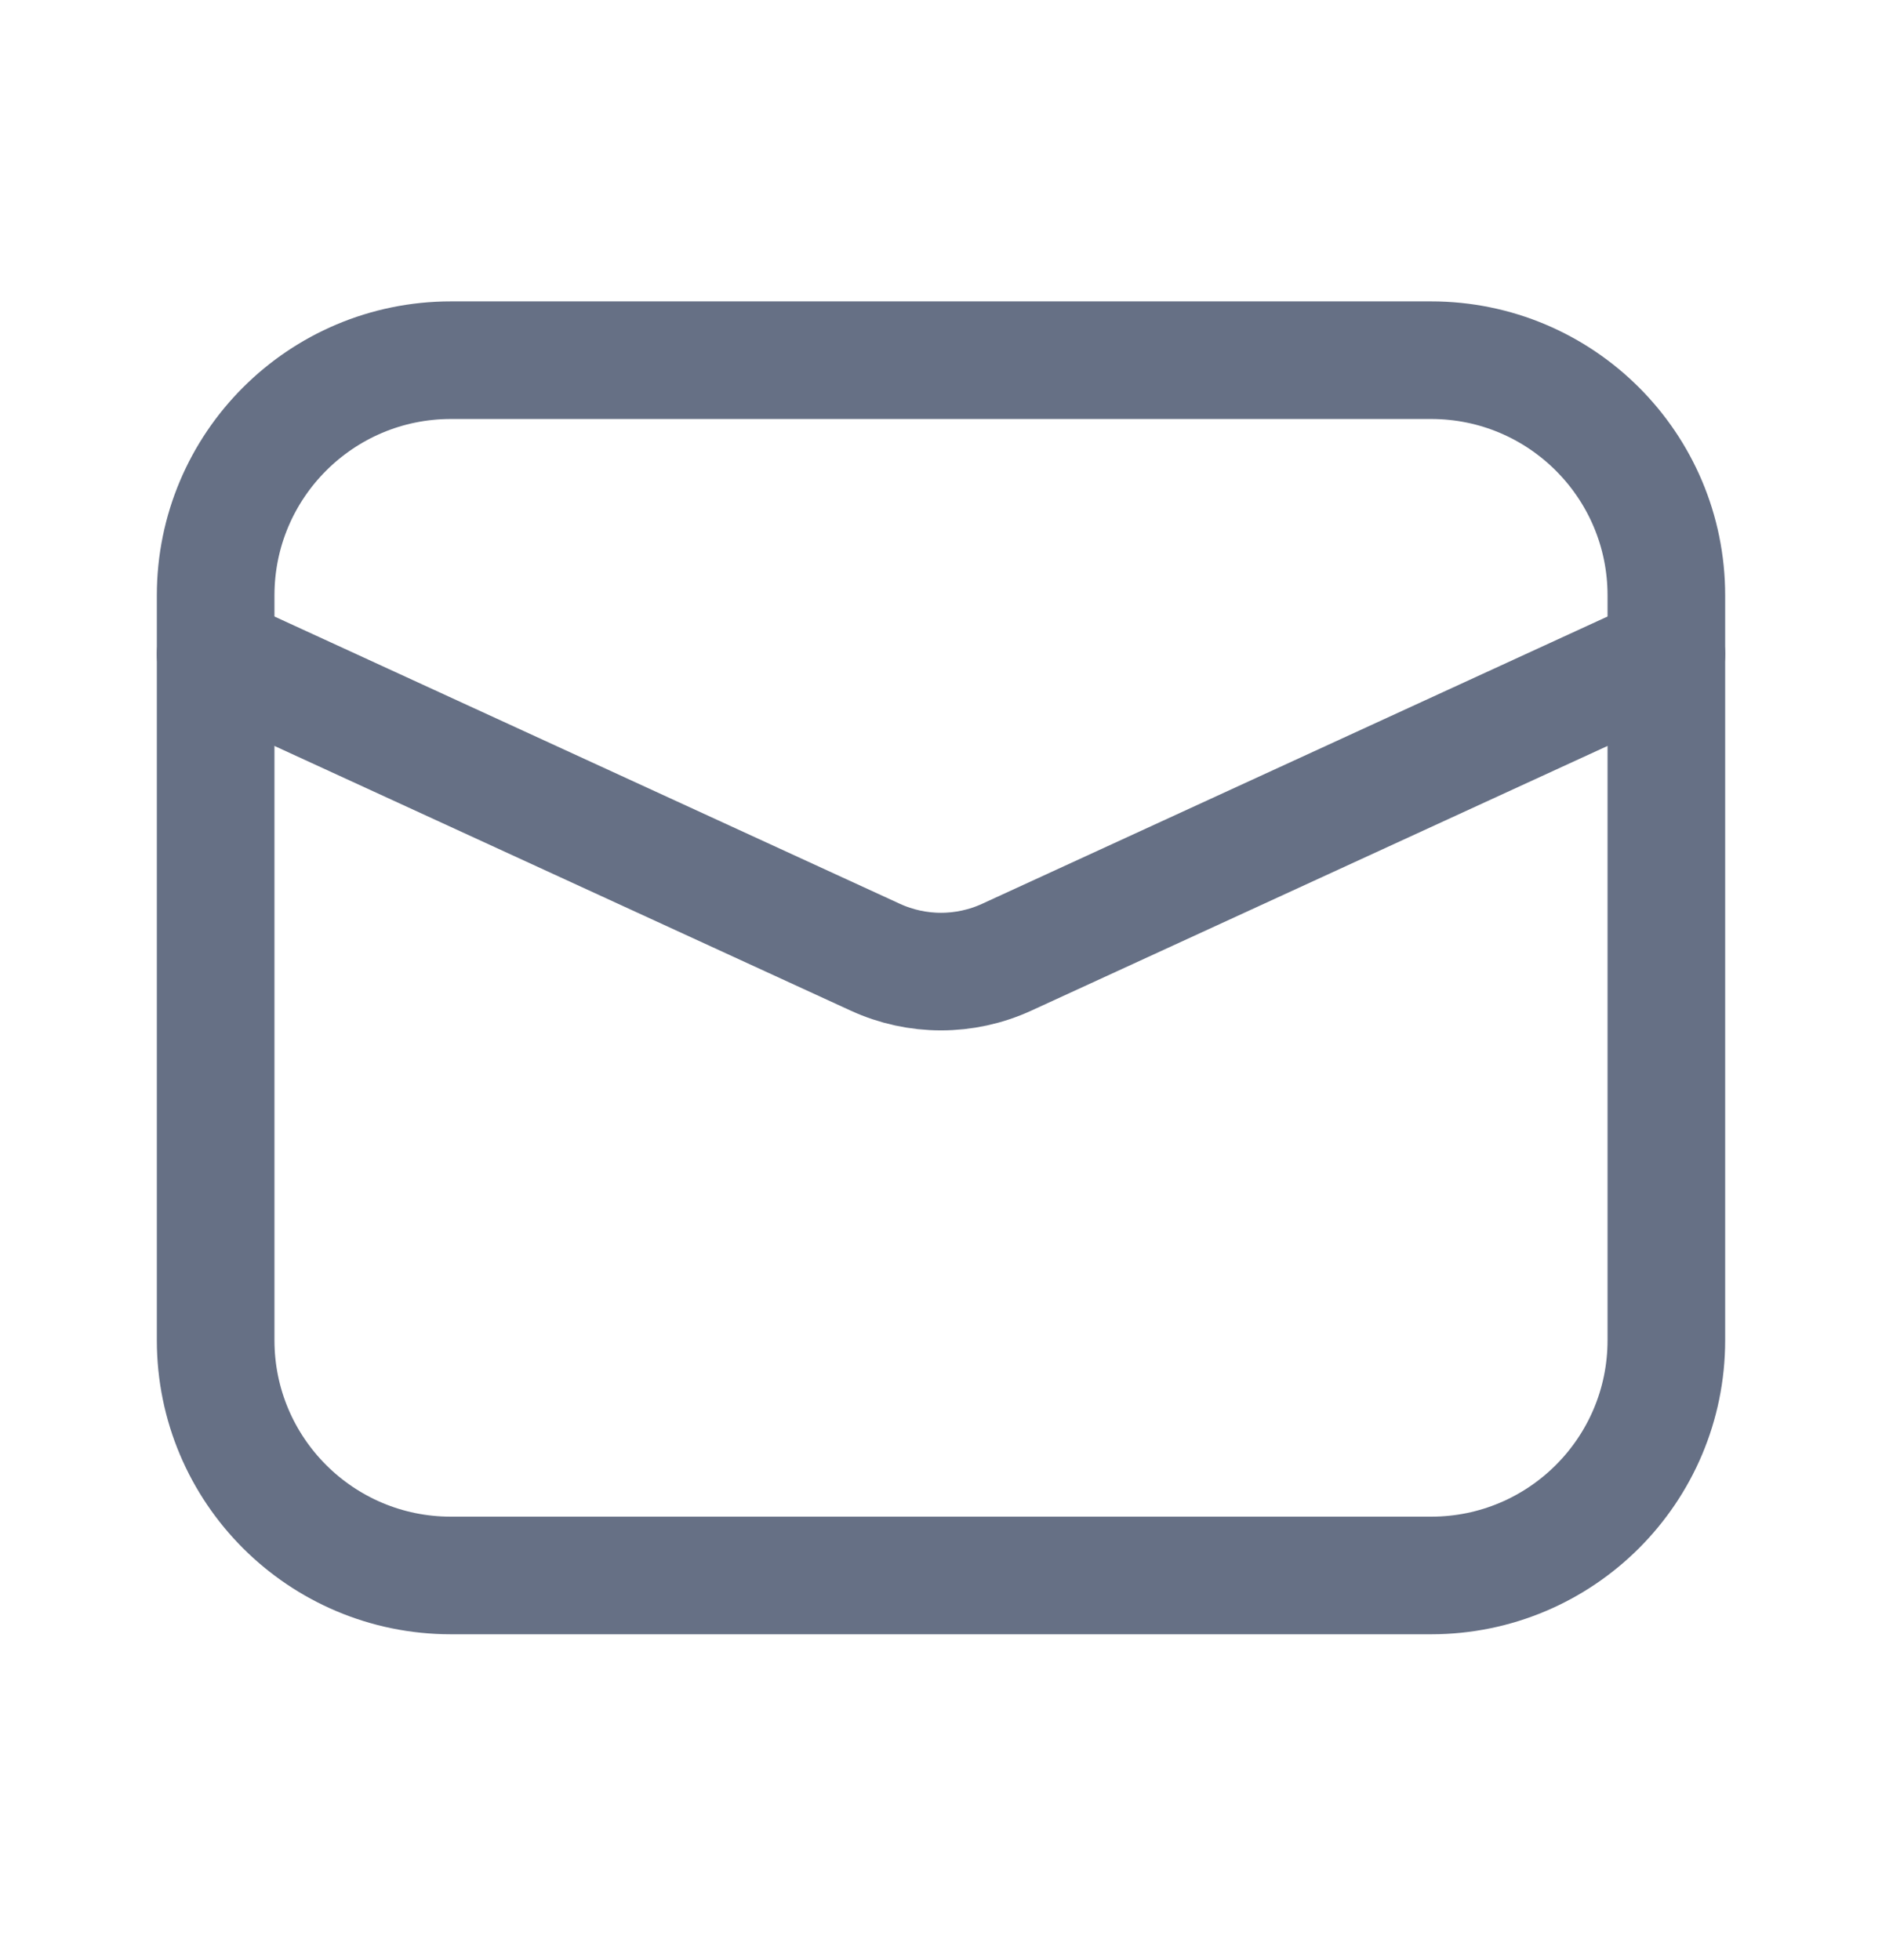
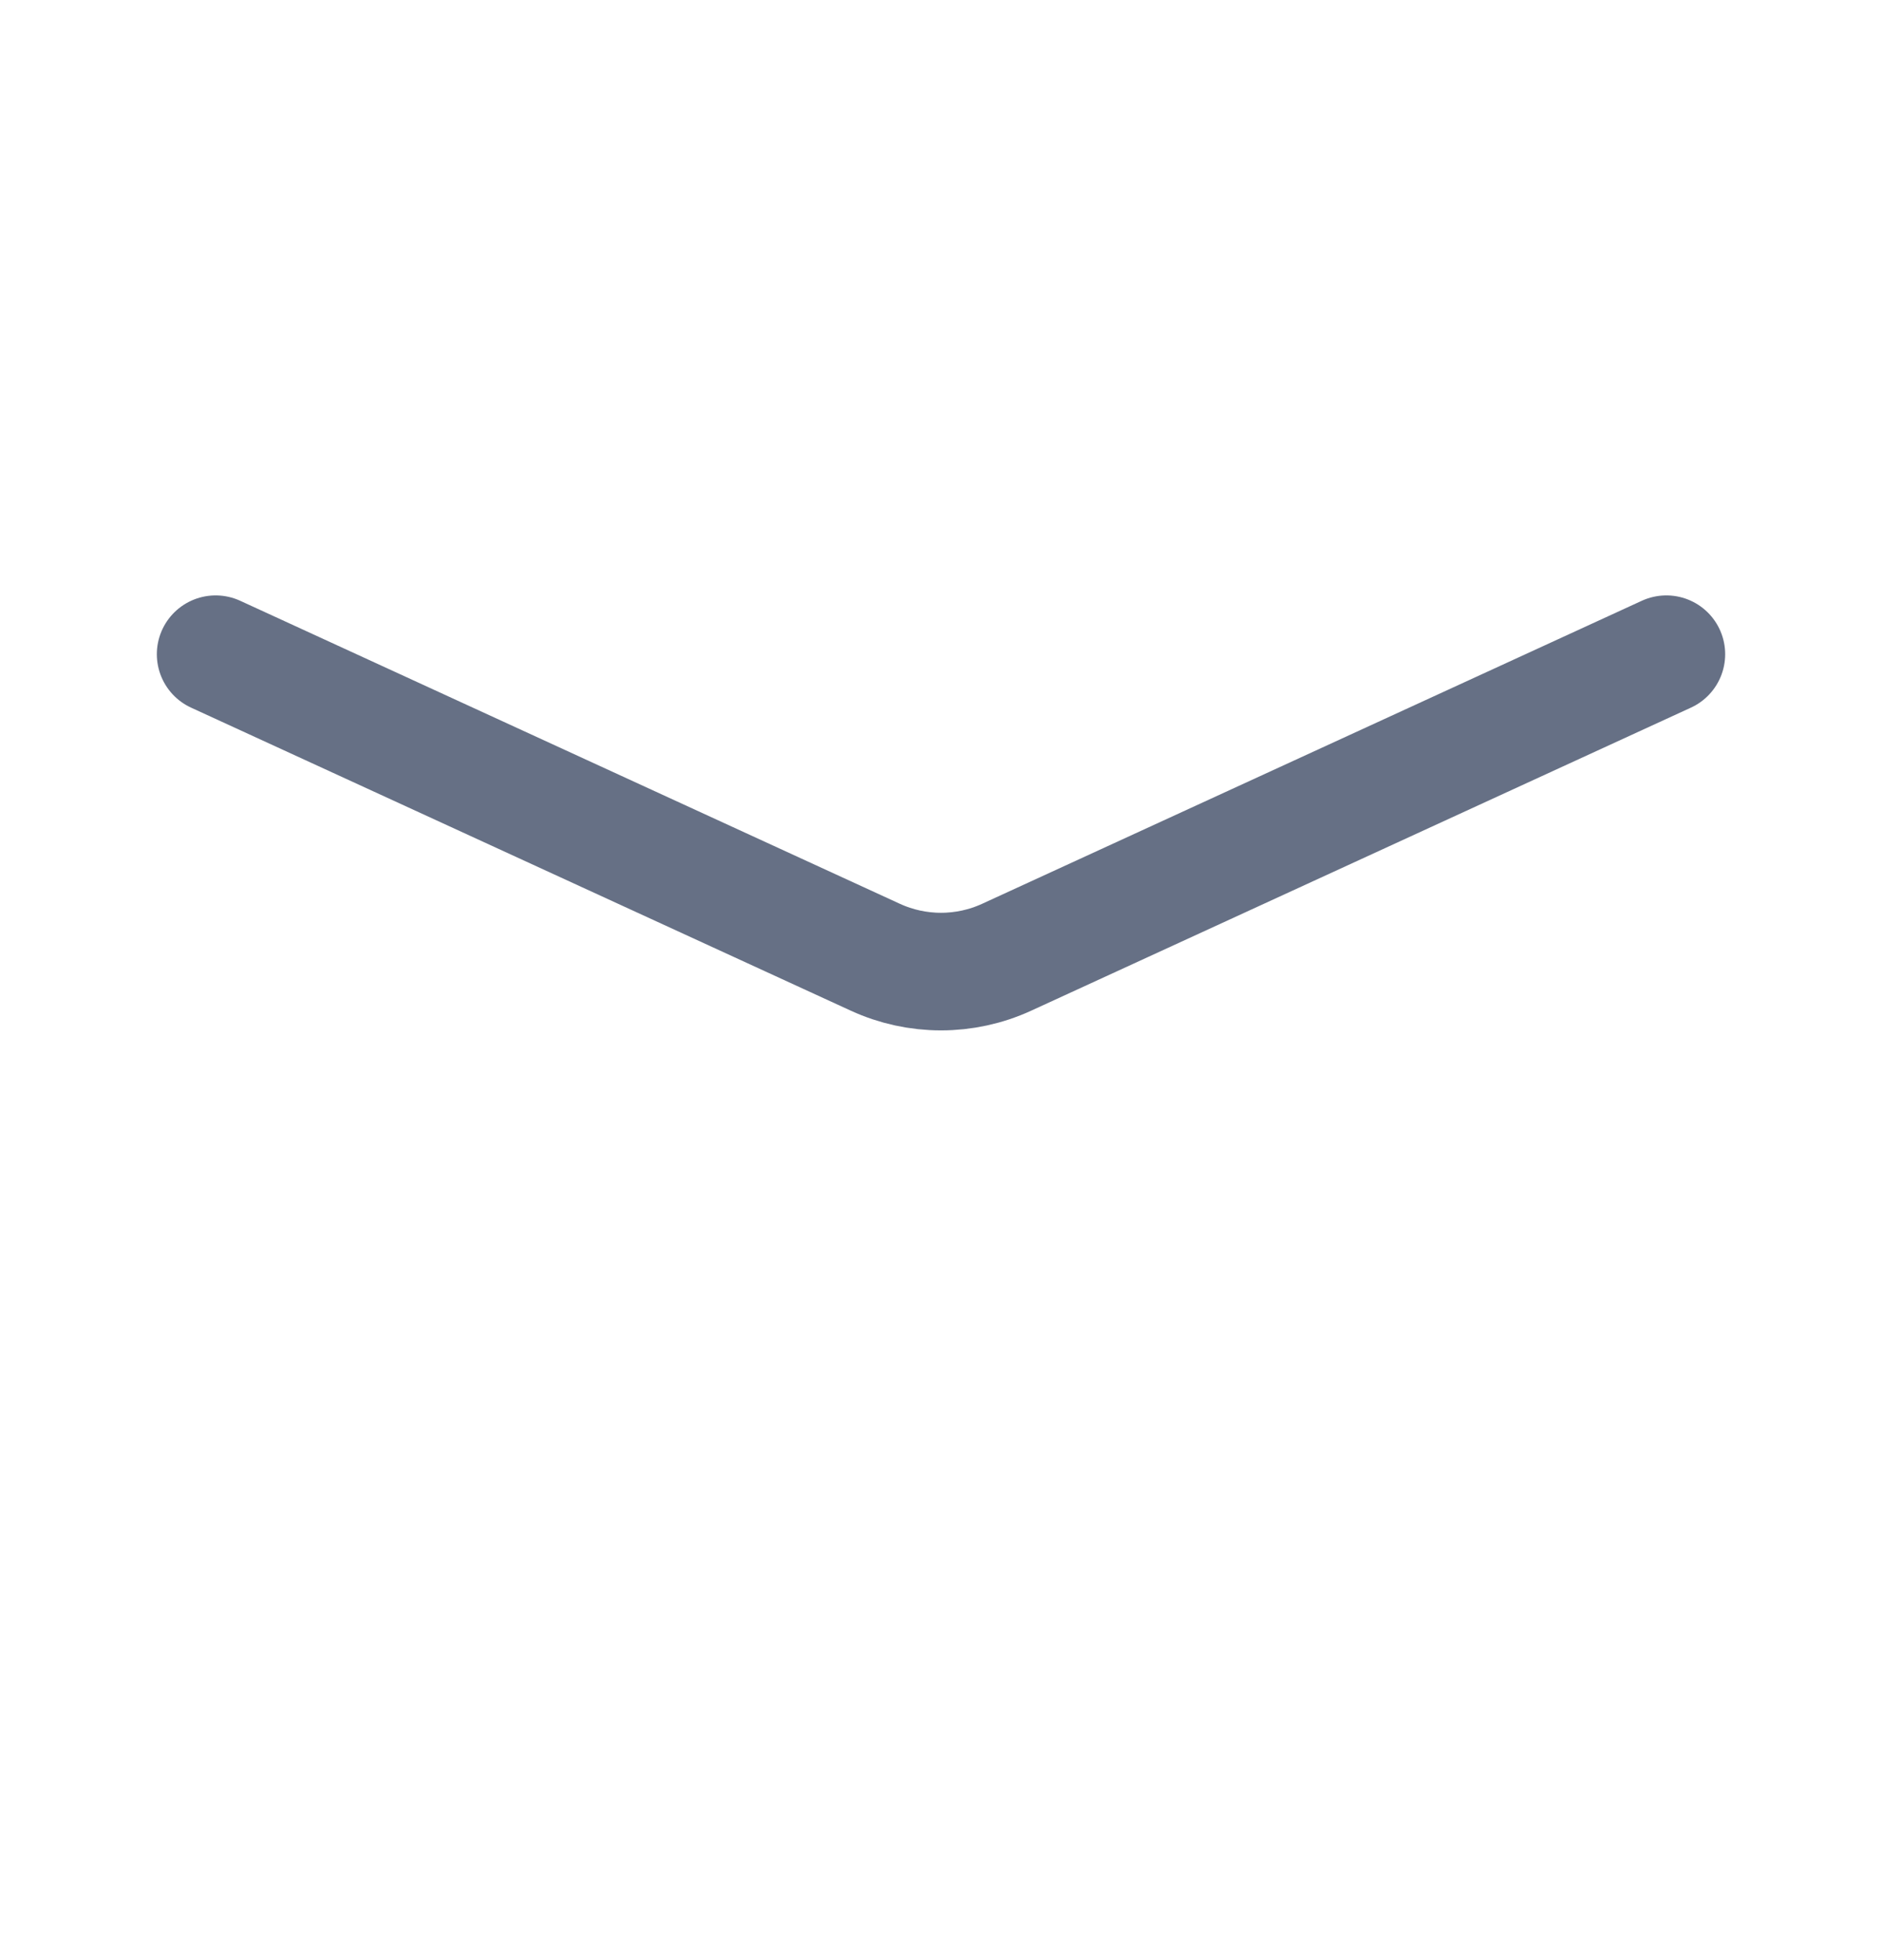
<svg xmlns="http://www.w3.org/2000/svg" width="24" height="25" viewBox="0 0 24 25" fill="none">
-   <path d="M18.25 4.594H5.75C4.093 4.594 2.75 5.937 2.75 7.594V17.094C2.75 18.751 4.093 20.094 5.75 20.094H18.25C19.907 20.094 21.25 18.751 21.25 17.094V7.594C21.25 5.937 19.907 4.594 18.25 4.594Z" stroke="#667085" stroke-width="1.5" stroke-linecap="round" stroke-linejoin="round" />
  <path d="M2.75 8.344L11.165 12.21C11.427 12.33 11.712 12.392 12 12.392C12.288 12.392 12.573 12.33 12.835 12.21L21.25 8.344" stroke="#667085" stroke-width="1.5" stroke-linecap="round" stroke-linejoin="round" />
</svg>